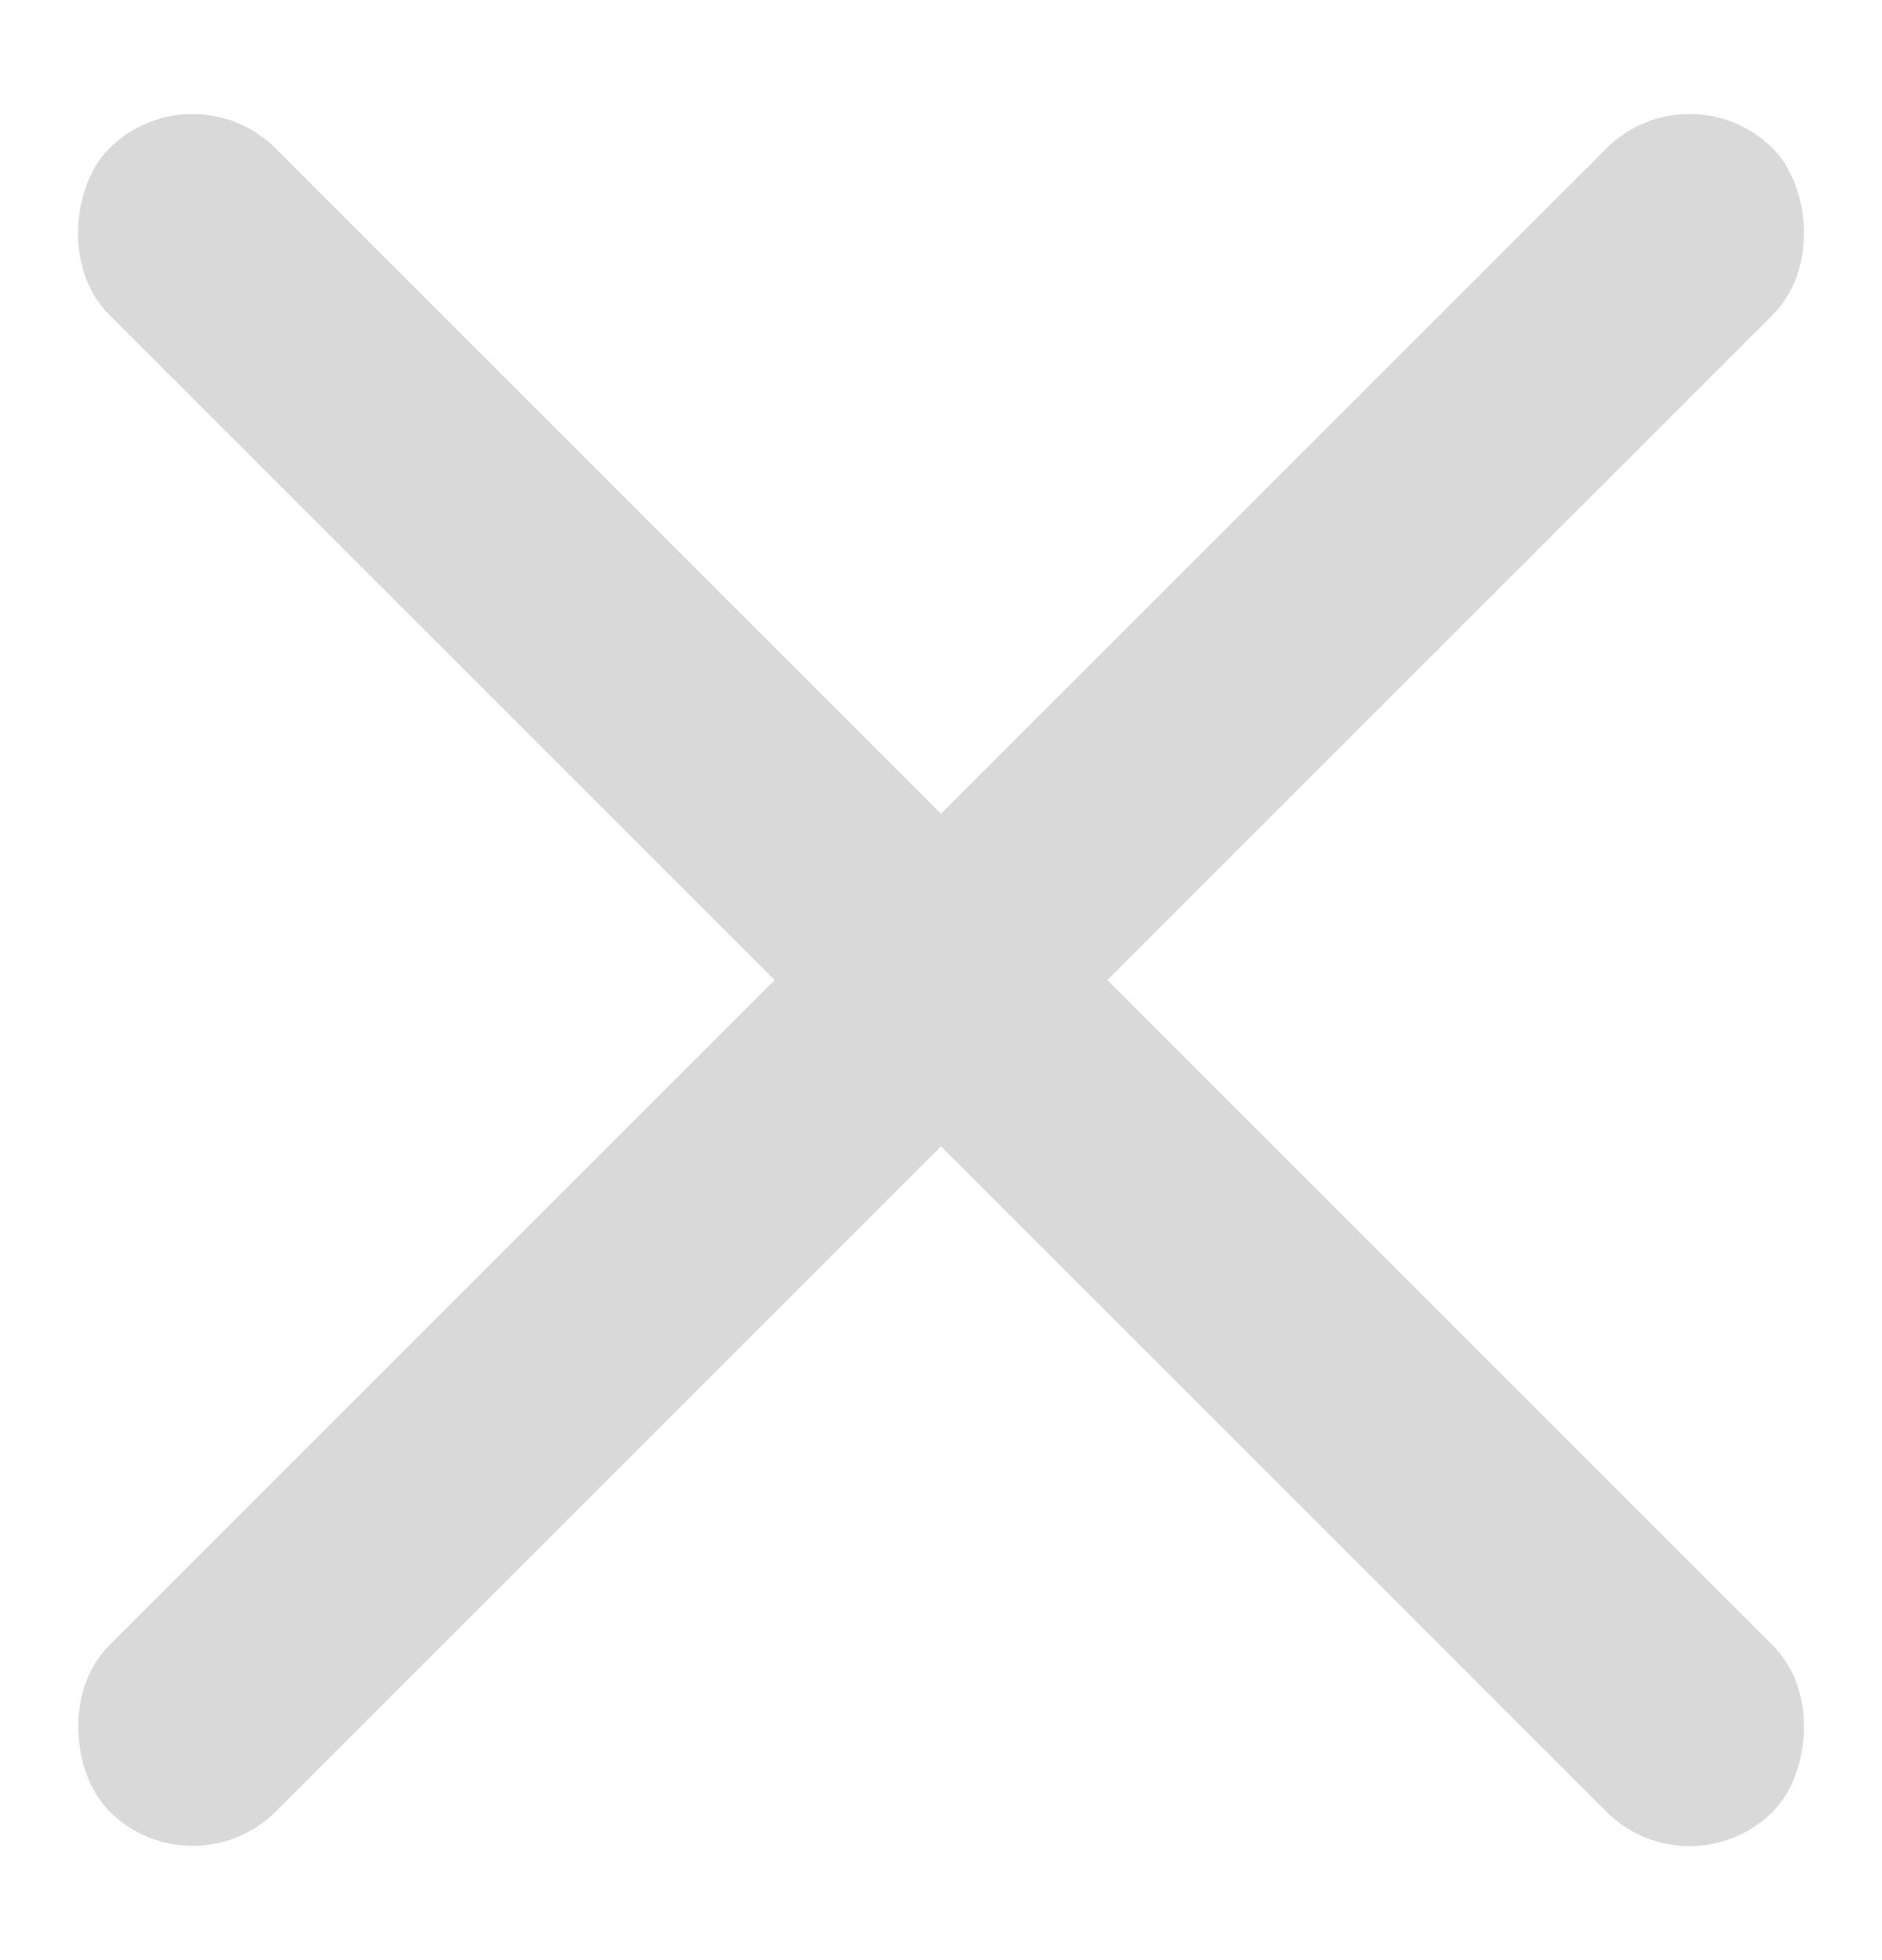
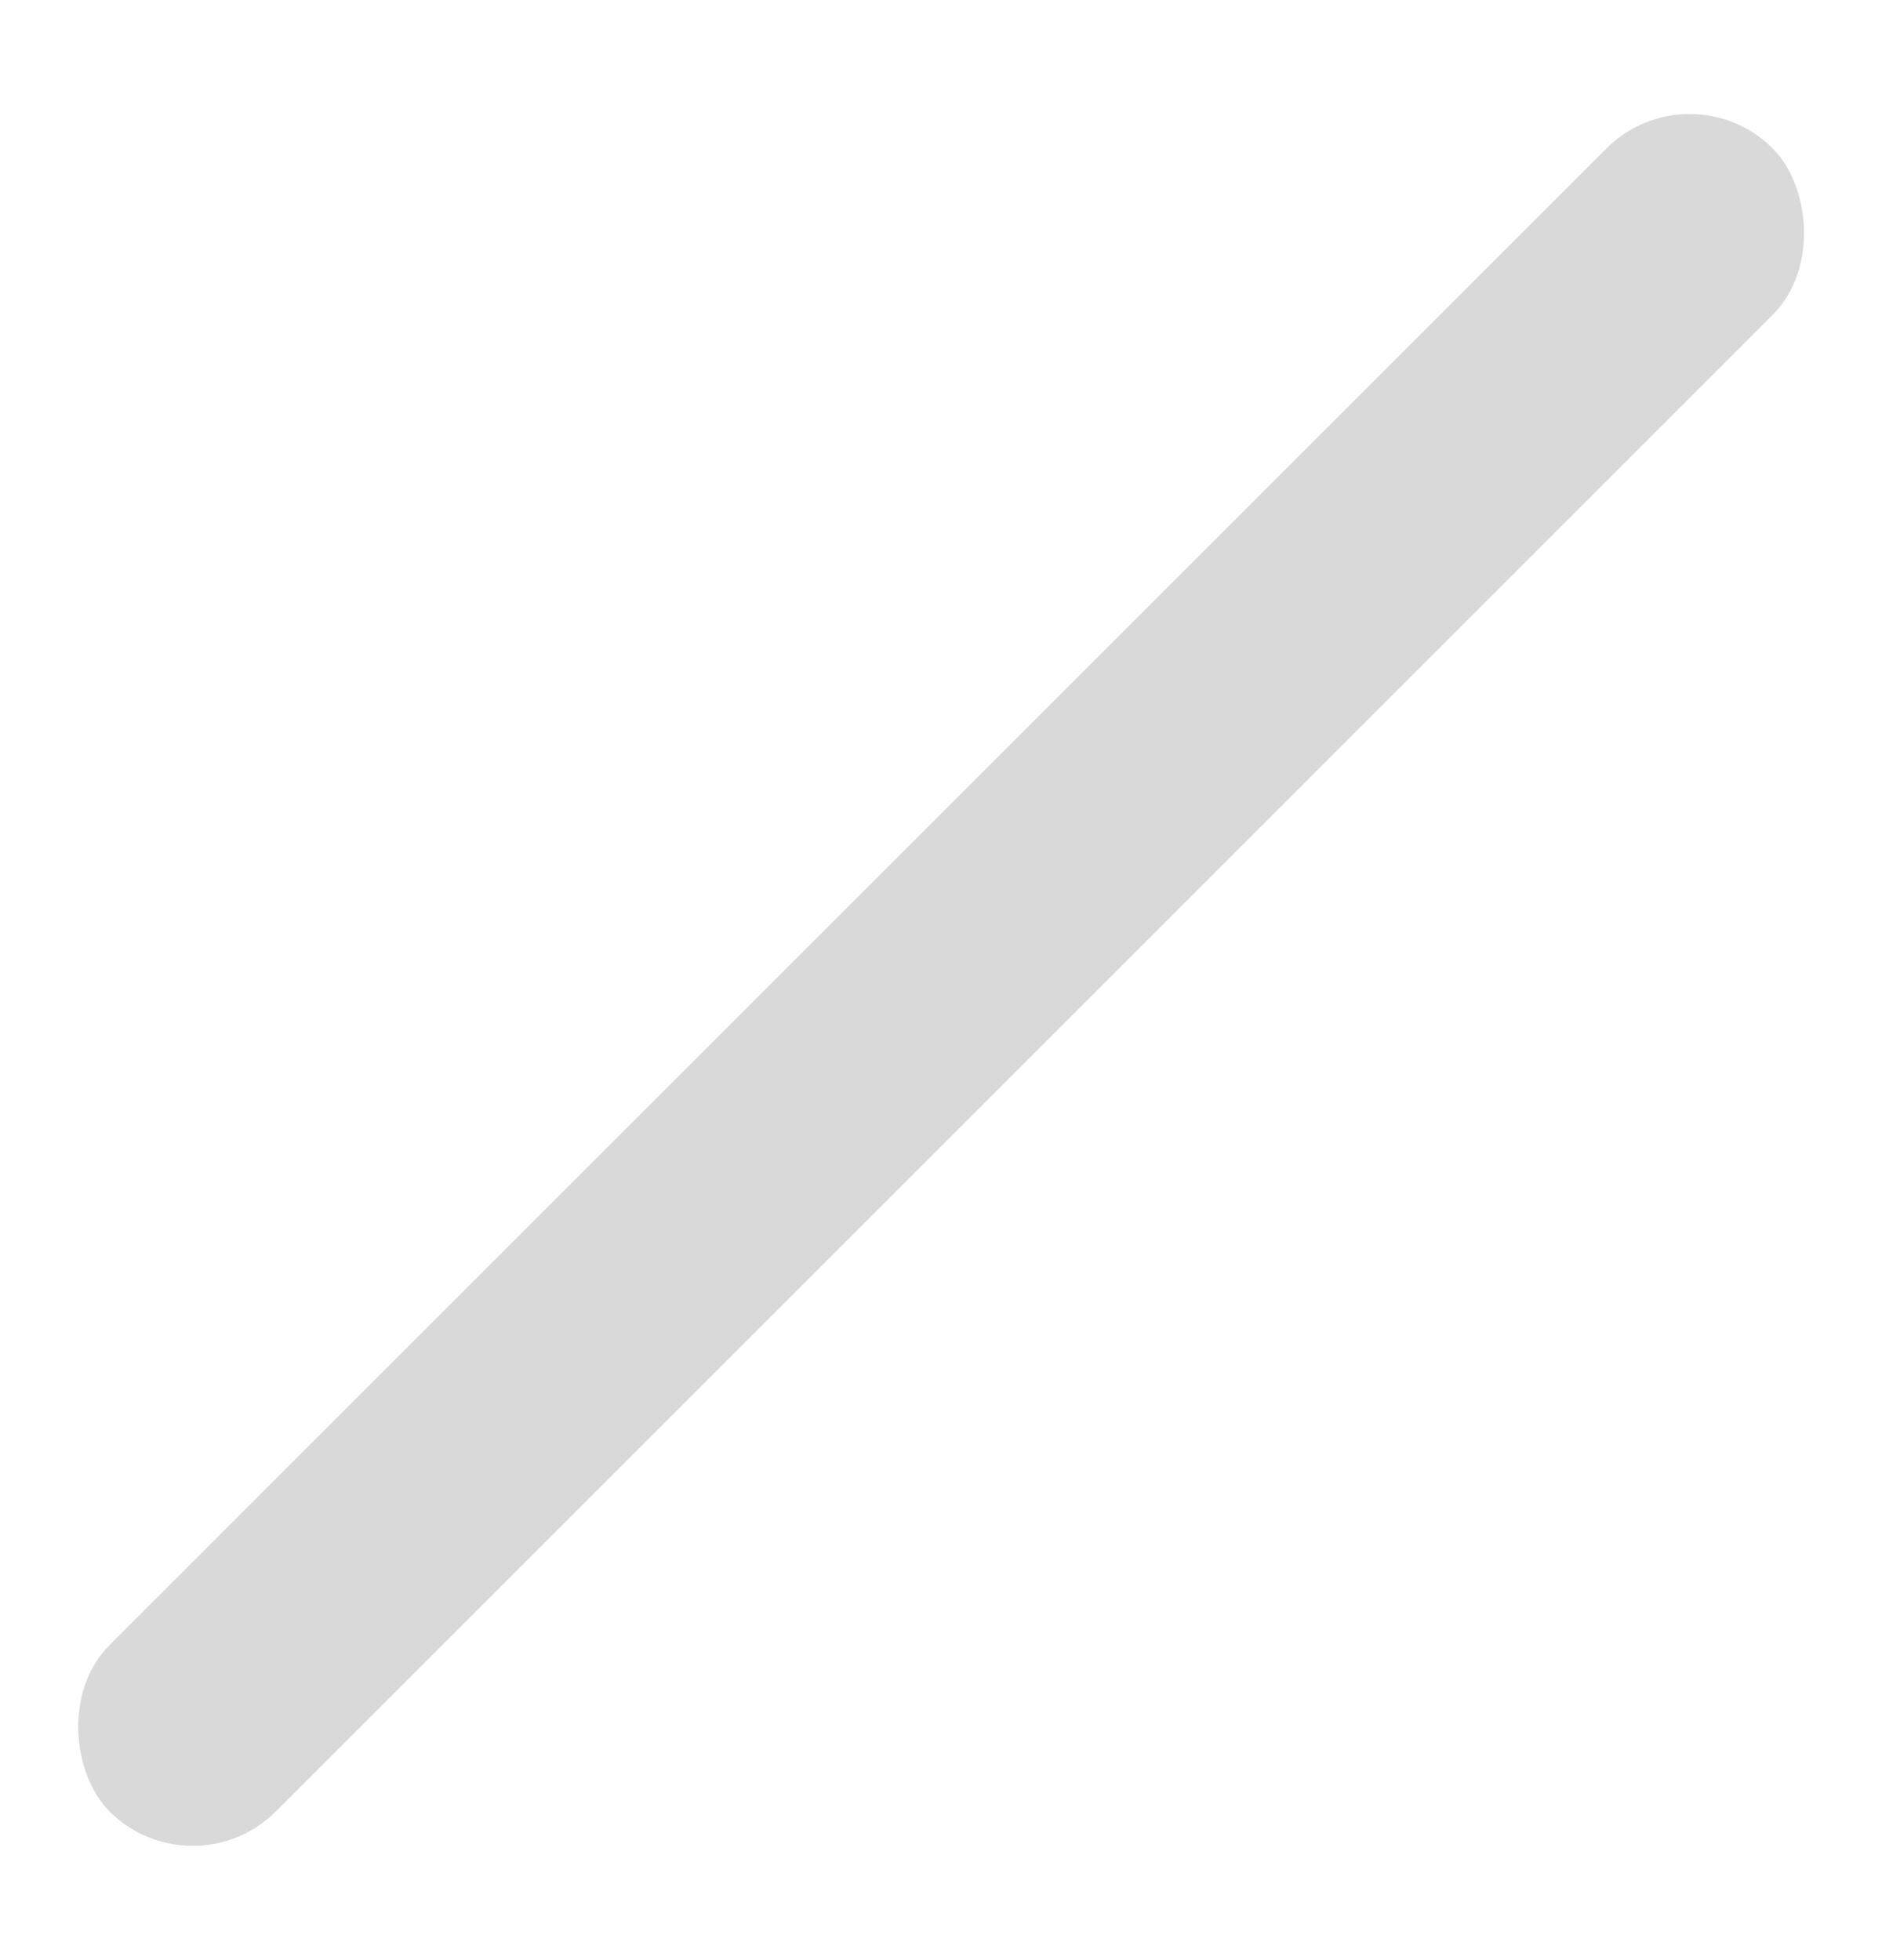
<svg xmlns="http://www.w3.org/2000/svg" width="24" height="25" viewBox="0 0 24 25" fill="none">
-   <rect x="2.454" y="0.833" width="30" height="3" rx="1.5" transform="rotate(45 2.454 0.833)" fill="#D9D9D9" />
  <rect width="30" height="3" rx="1.5" transform="matrix(-0.707 0.707 0.707 0.707 21.546 0.833)" fill="#D9D9D9" />
</svg>